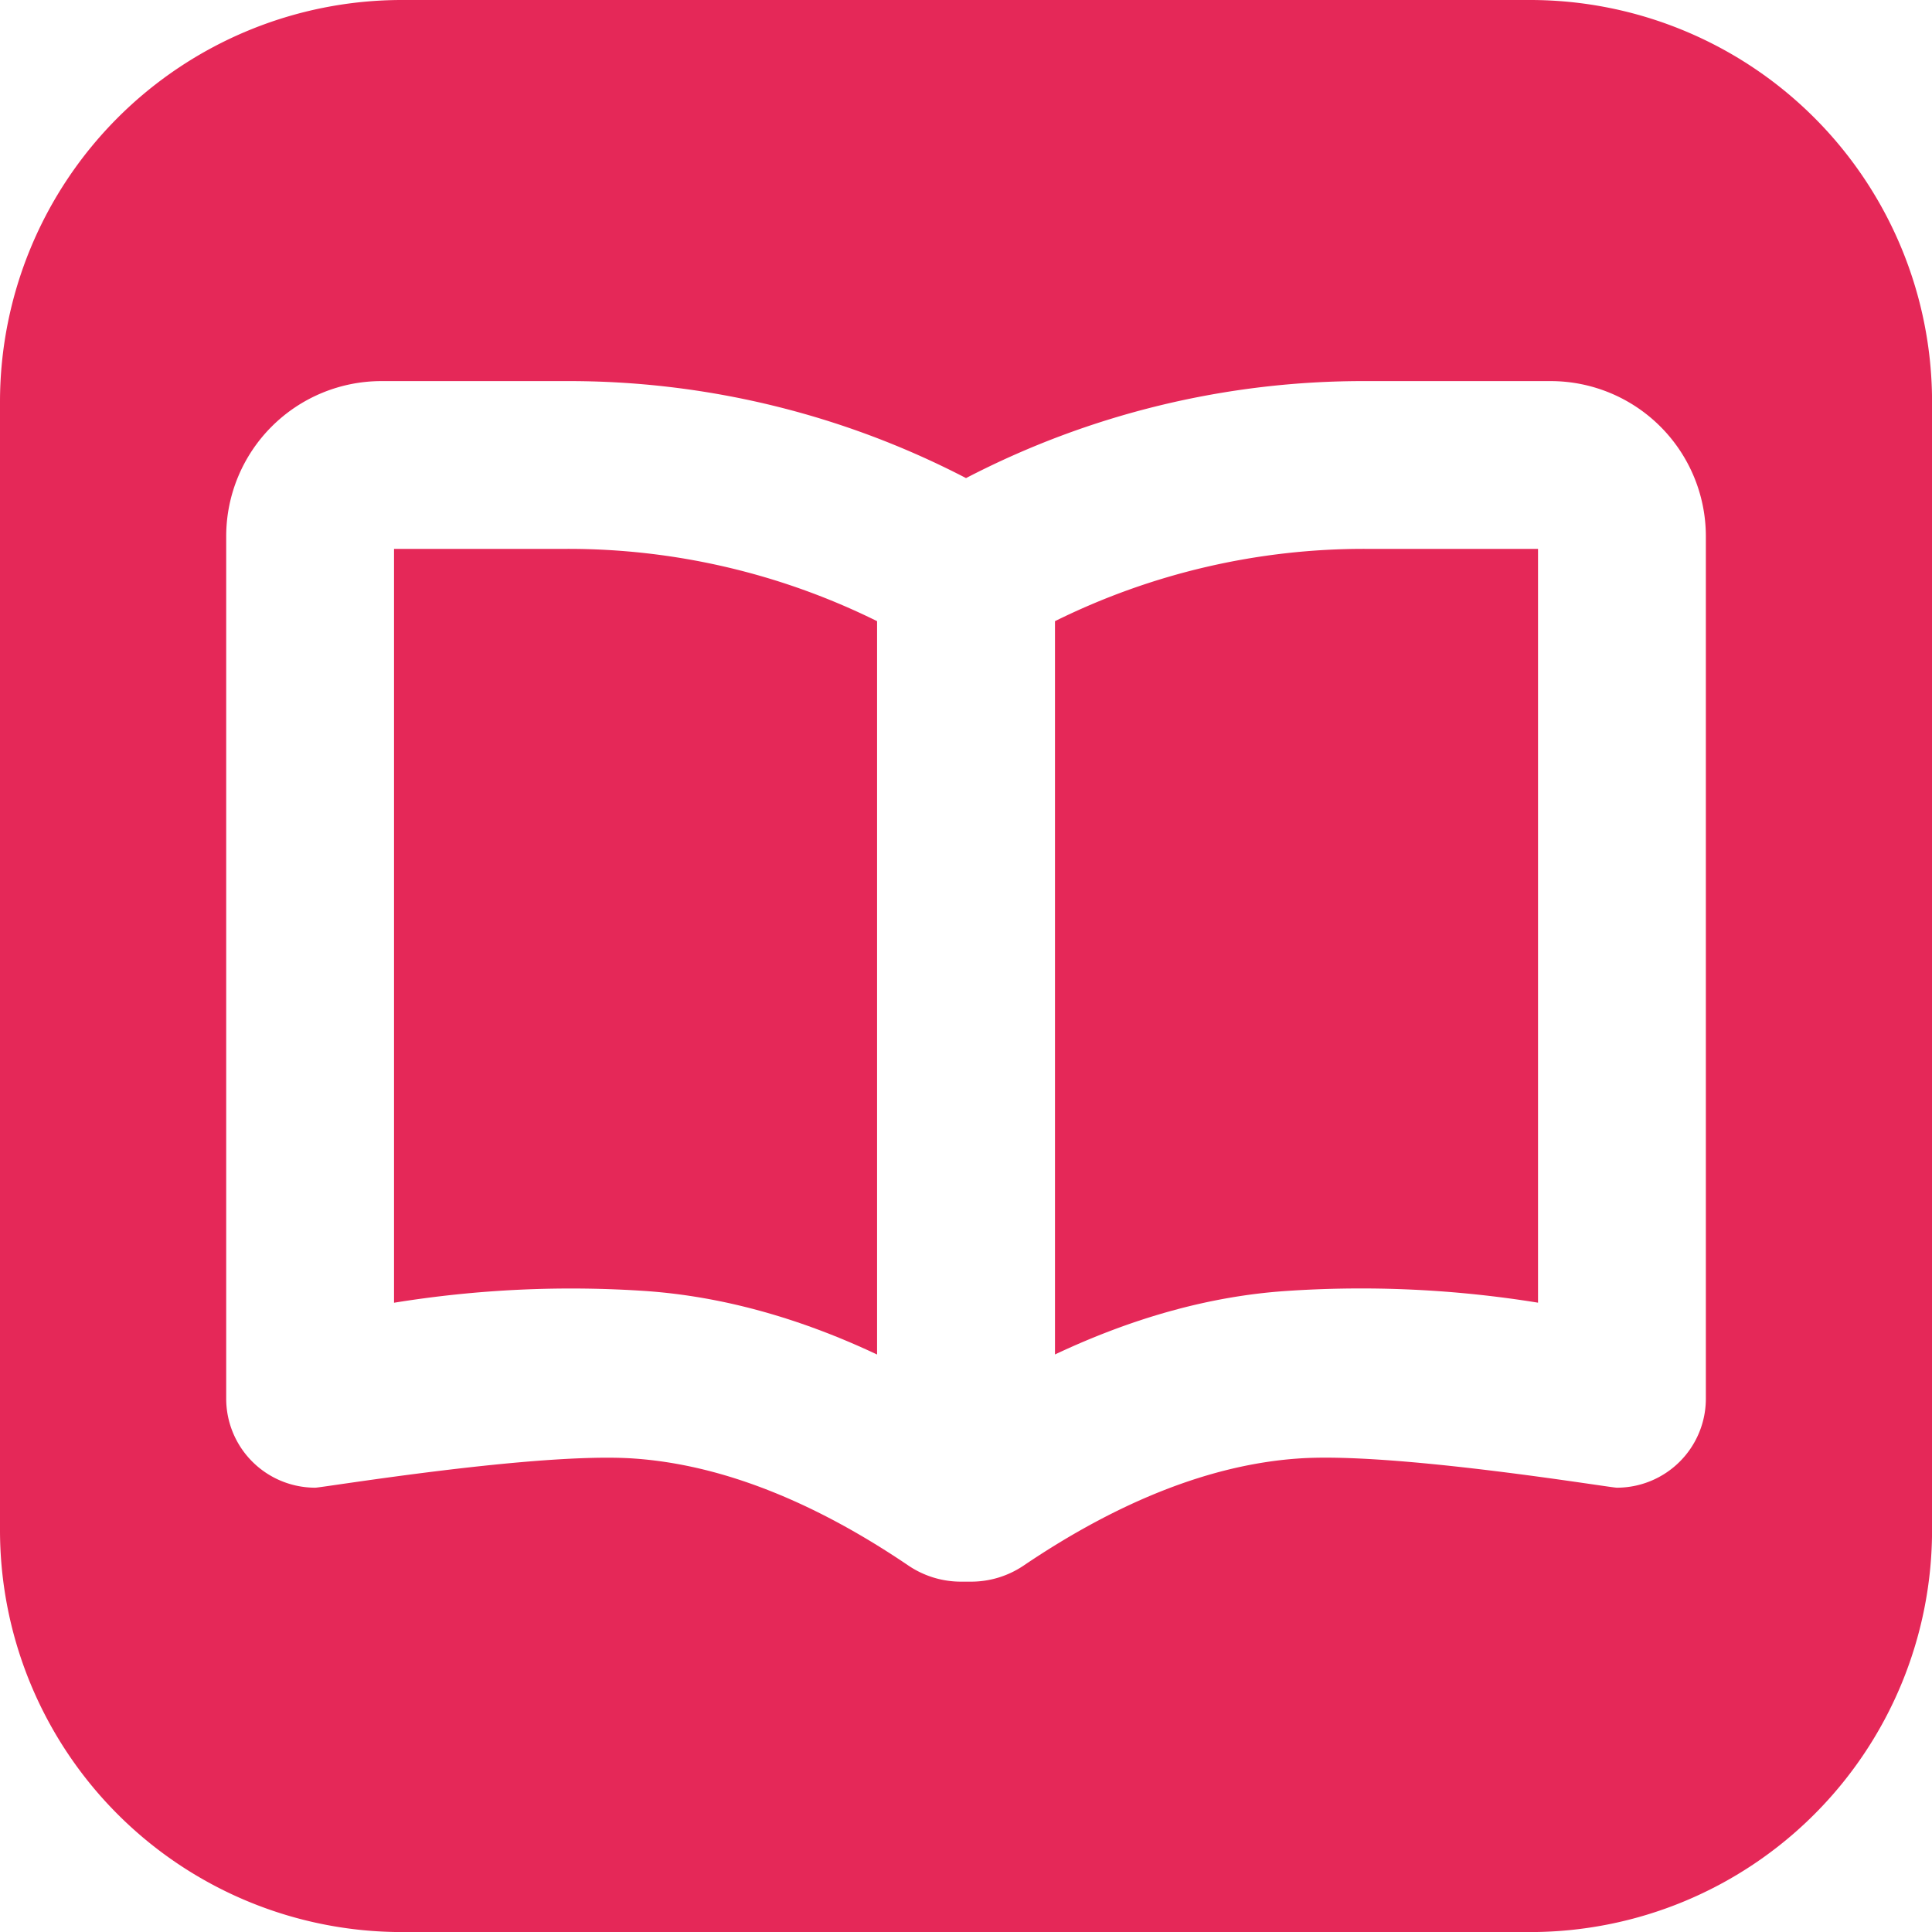
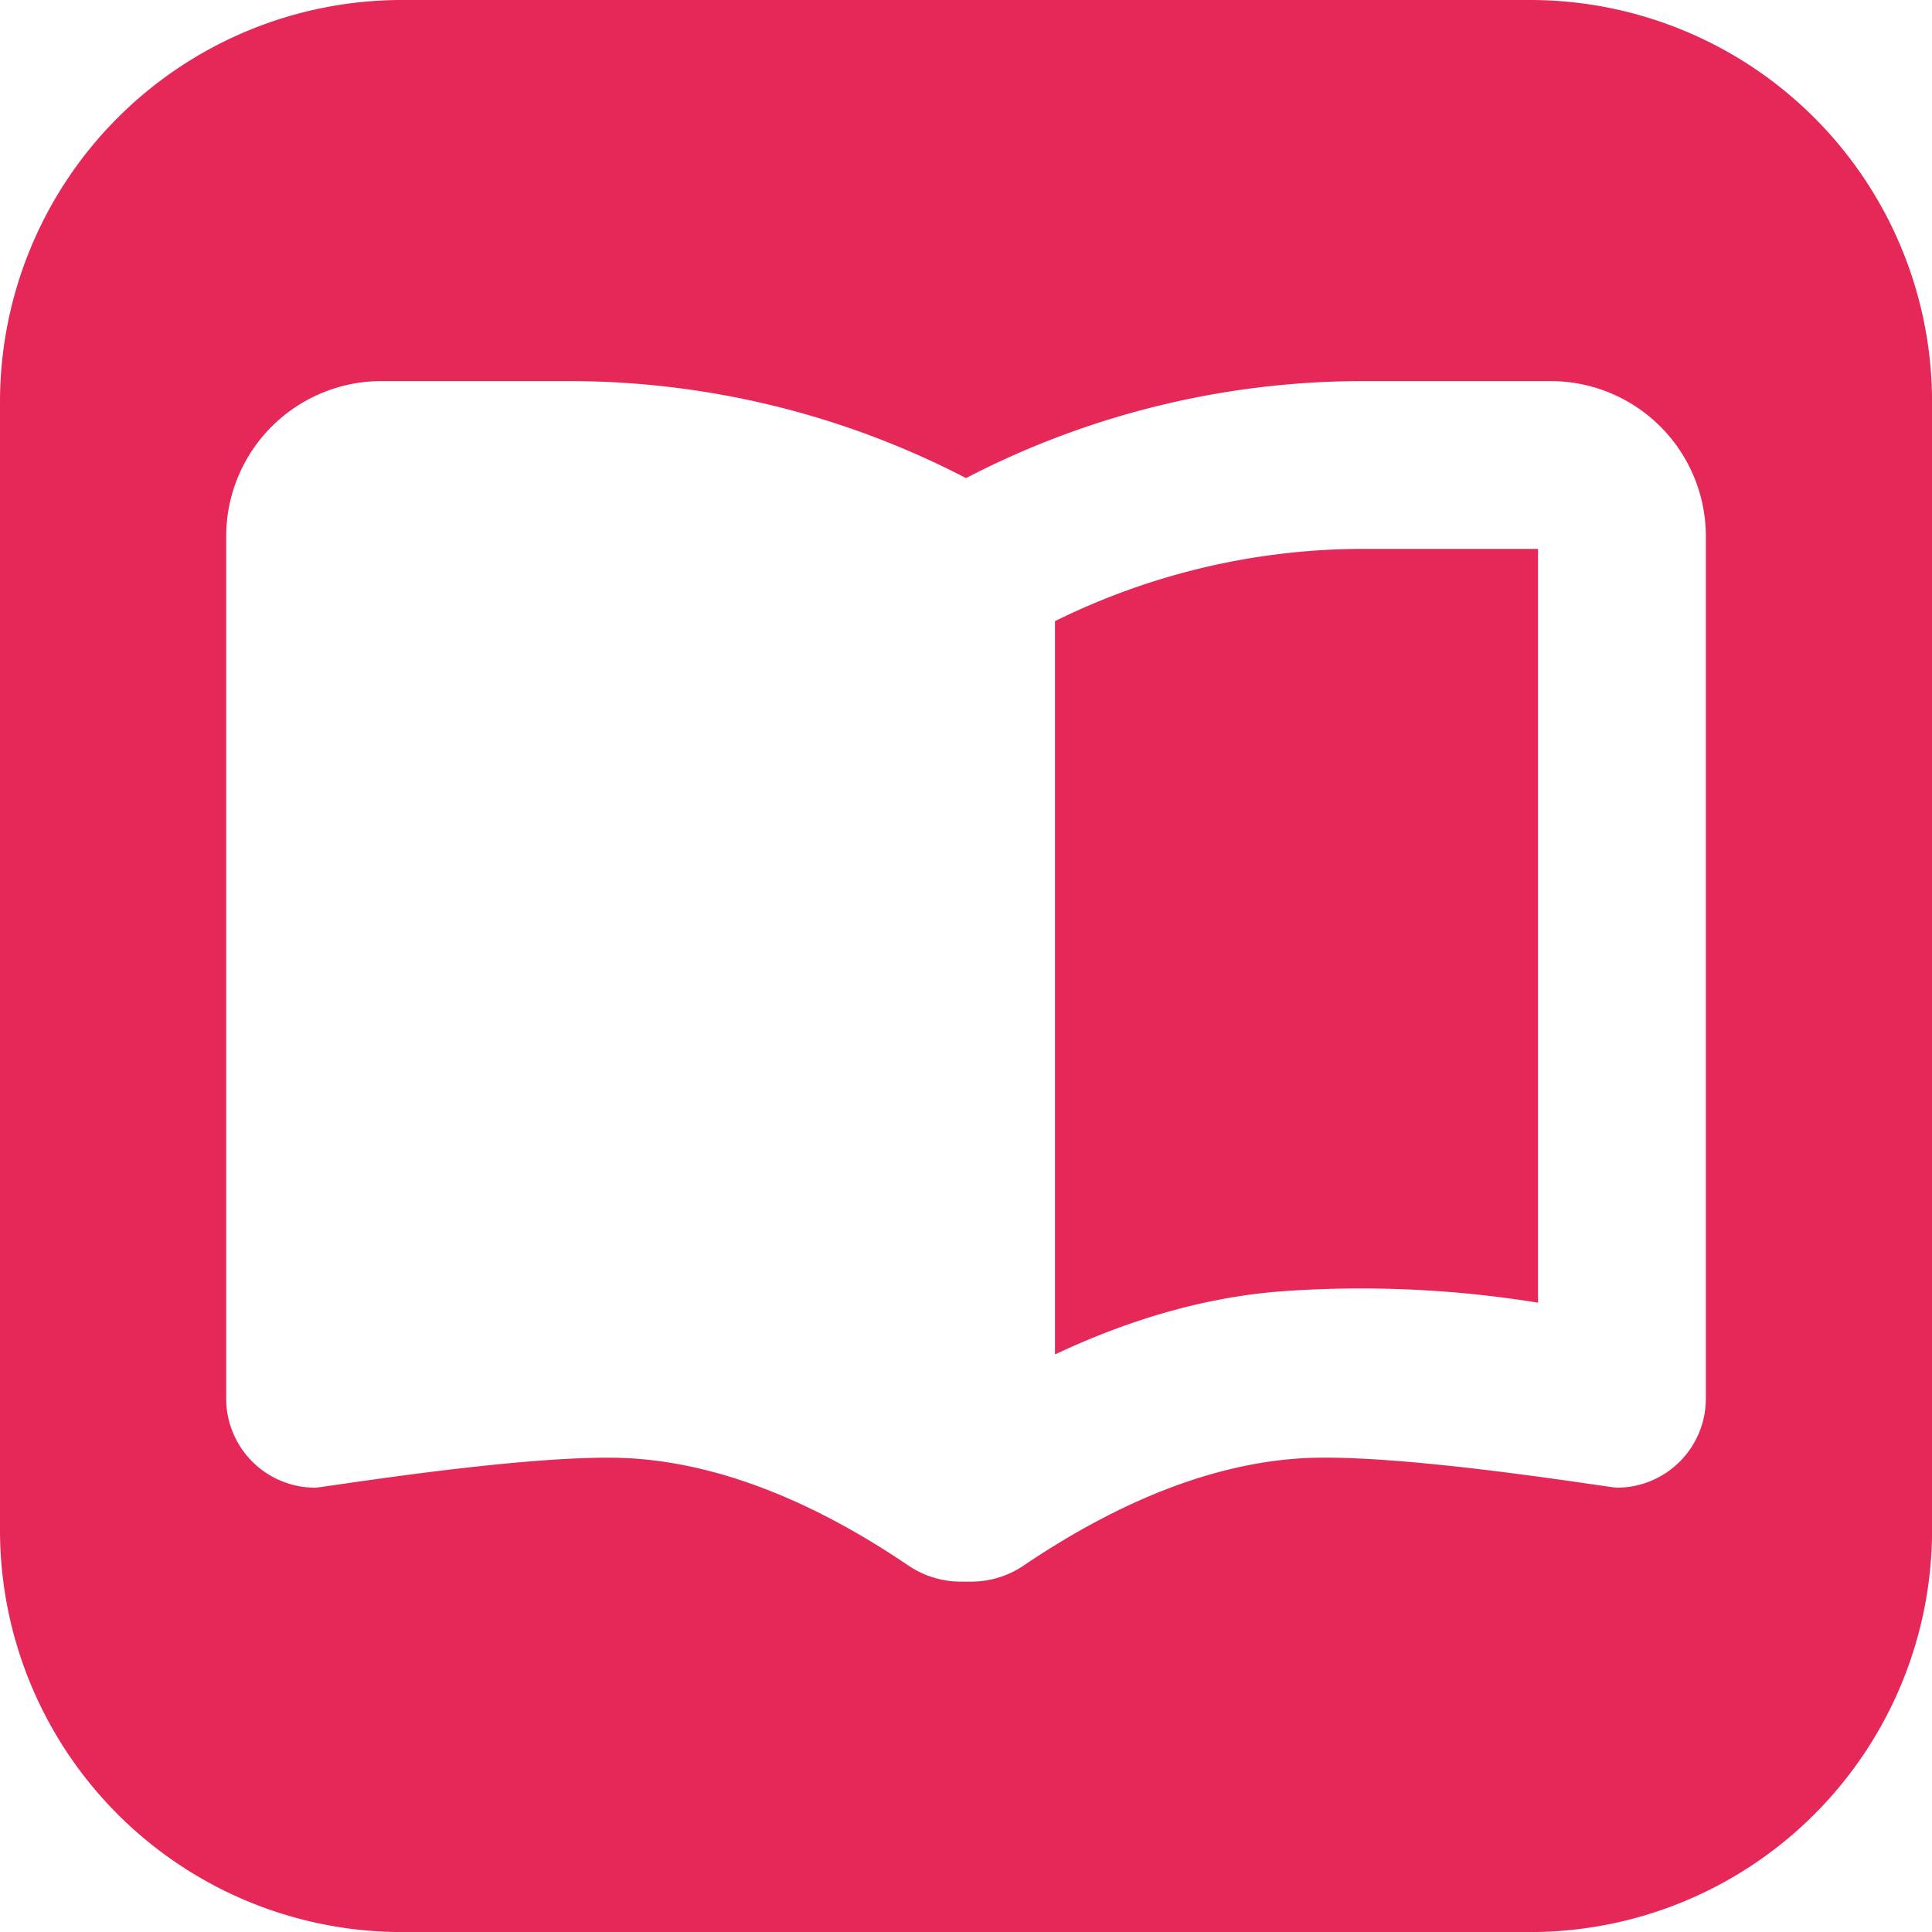
<svg xmlns="http://www.w3.org/2000/svg" id="Layer_1" data-name="Layer 1" viewBox="0 0 331.65 331.65">
  <defs>
    <style>.cls-1{fill:#e52858;fill-rule:evenodd;}</style>
  </defs>
  <title>icon233</title>
  <path class="cls-1" d="M205.27,130.8V256.68c13.38-6.31,26.62-10,39.56-10.89a190.27,190.27,0,0,1,43.36,2V118.39H258.67A119.48,119.48,0,0,0,205.27,130.8Z" transform="translate(-24.17 -24.17)" />
  <path class="cls-1" d="M286.88,24.17H93.12a69,69,0,0,0-68.95,69V286.88a69,69,0,0,0,69,68.95H286.88a69,69,0,0,0,68.95-68.95V93.12A69,69,0,0,0,286.88,24.17ZM317,264.28a15.29,15.29,0,0,1-15.28,15.27c-1.21,0-38.49-6.21-54.82-5-14.74,1.05-30.54,7.23-47,18.36a16.1,16.1,0,0,1-9,2.77l-.9,0-.9,0a16.1,16.1,0,0,1-9-2.77c-16.42-11.13-32.22-17.31-47-18.36-16.33-1.18-53.61,5-54.82,5A15.29,15.29,0,0,1,63,264.28V116.21A26.65,26.65,0,0,1,89.63,89.59h31.7A147.85,147.85,0,0,1,190,106.24a147.85,147.85,0,0,1,68.67-16.65h31.7A26.65,26.65,0,0,1,317,116.21Z" transform="translate(-24.17 -24.17)" />
-   <path class="cls-1" d="M91.81,118.39V247.8a190.27,190.27,0,0,1,43.36-2c12.94.93,26.18,4.58,39.56,10.89V130.8a119.48,119.48,0,0,0-53.4-12.41Z" transform="translate(-24.17 -24.17)" />
</svg>